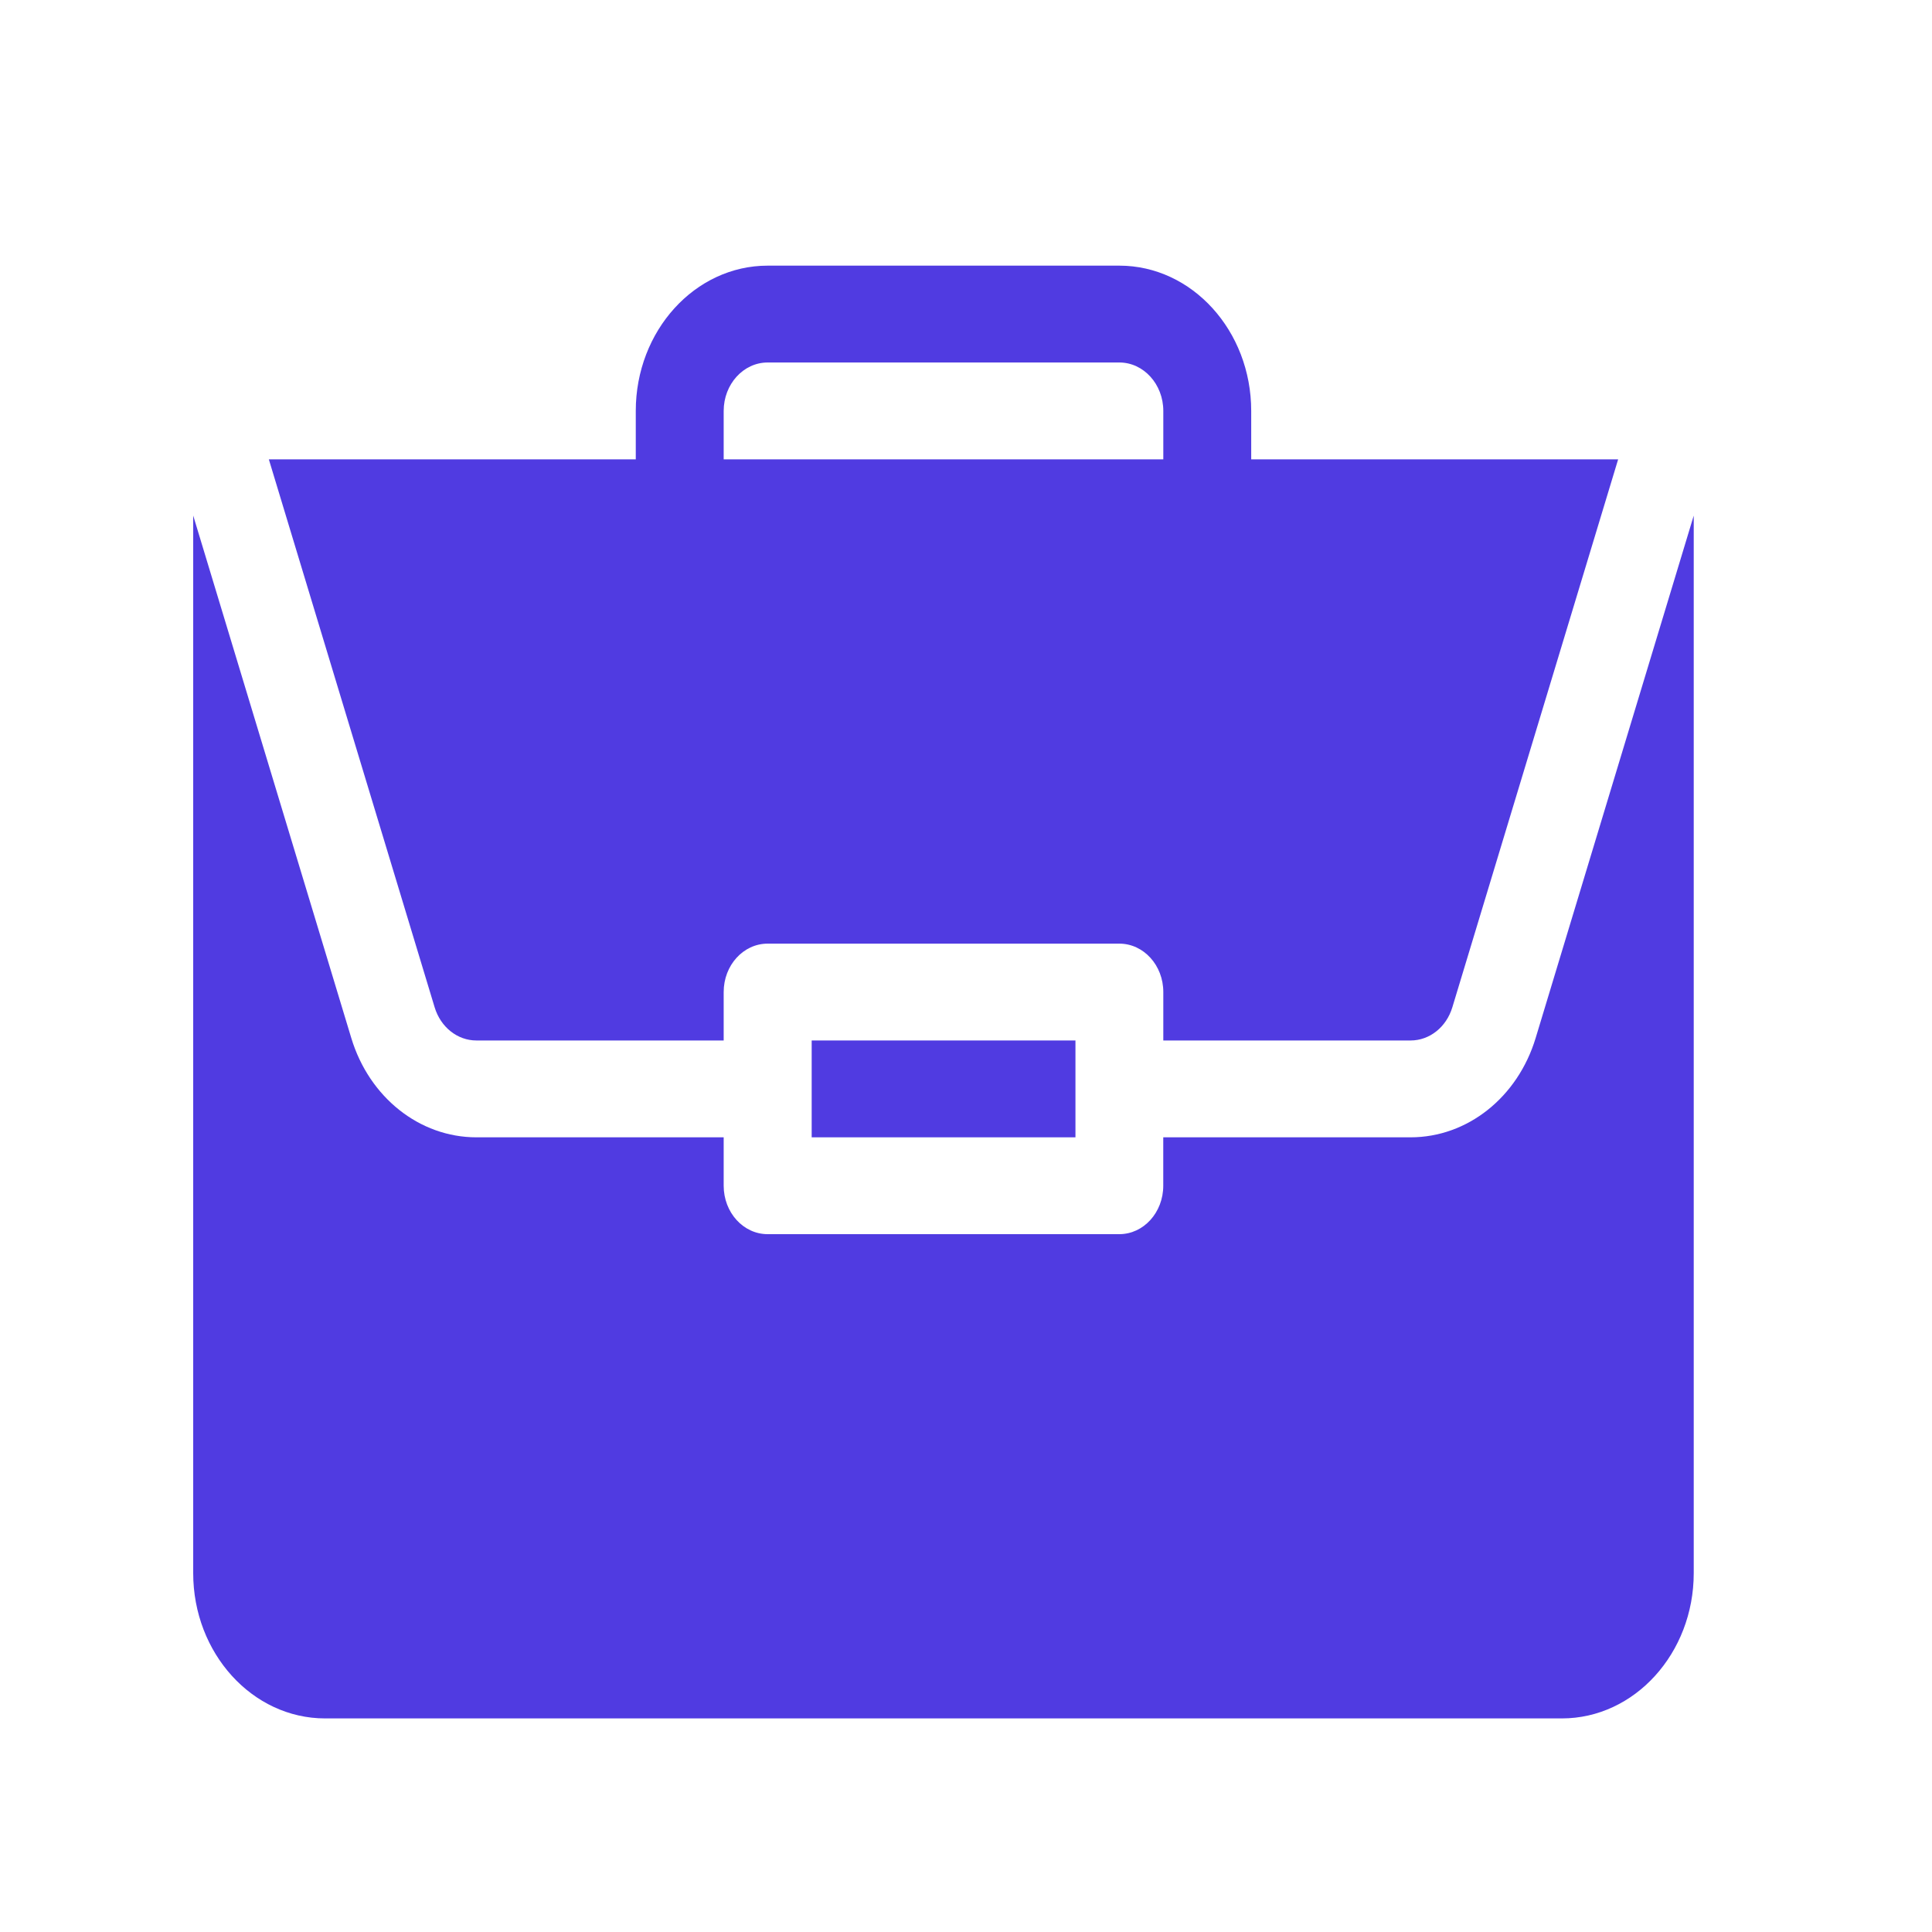
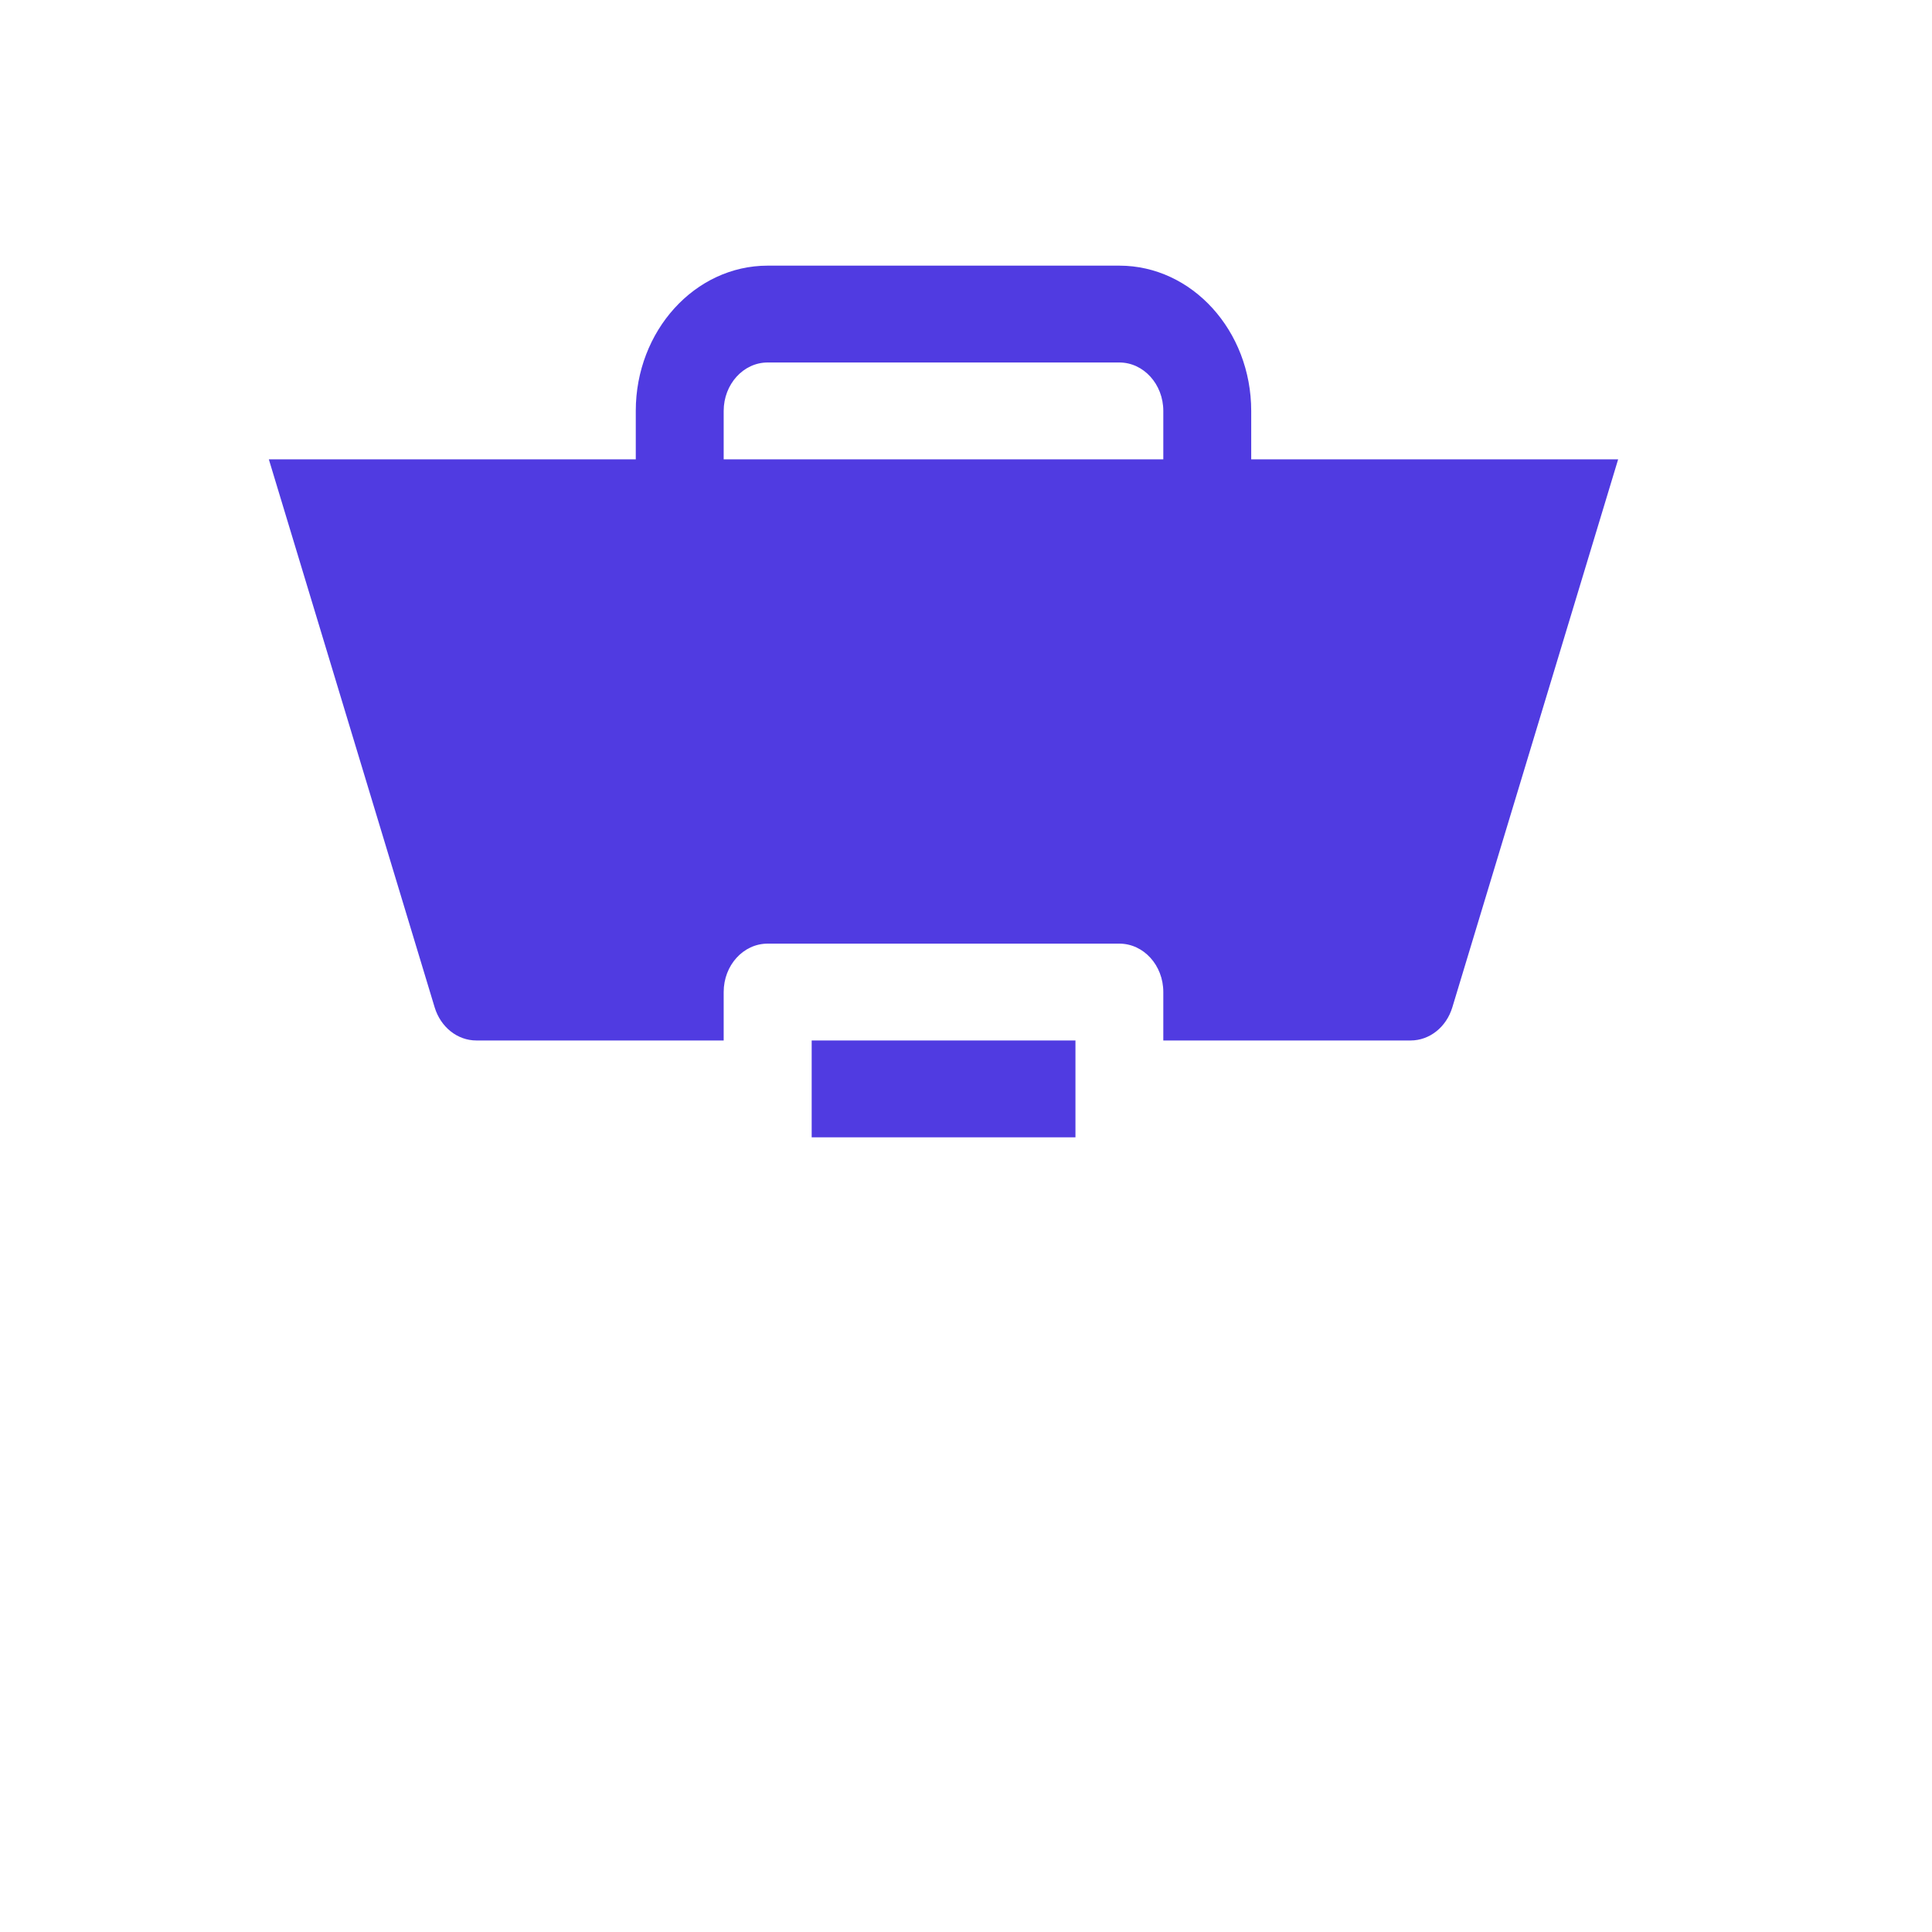
<svg xmlns="http://www.w3.org/2000/svg" width="40" height="40" viewBox="0 0 40 40" fill="none">
  <path d="M16.805 21.542H22.266V23.547H16.805V21.542Z" fill="#503BE1" />
-   <path d="M29.204 23.547H24.084V24.549C24.084 25.103 23.677 25.552 23.174 25.552H15.893C15.39 25.552 14.983 25.103 14.983 24.549V23.547H9.863C8.686 23.547 7.645 22.72 7.273 21.491L4 10.674V32.57C4 34.228 5.225 35.578 6.731 35.578H32.337C33.842 35.578 35.067 34.228 35.067 32.57V10.675L31.794 21.491C31.422 22.72 30.381 23.547 29.204 23.547Z" fill="#503BE1" />
  <path d="M23.175 5.5H15.893C14.388 5.5 13.163 6.849 13.163 8.508V9.51H5.566L8.999 20.856C9.124 21.267 9.471 21.542 9.863 21.542H14.983V20.539C14.983 19.985 15.39 19.537 15.893 19.537H23.175C23.677 19.537 24.085 19.985 24.085 20.539V21.542H29.205C29.597 21.542 29.944 21.267 30.069 20.856L33.502 9.51H25.905V8.508C25.905 6.849 24.68 5.5 23.175 5.5ZM14.983 9.51V8.508C14.983 7.955 15.391 7.505 15.893 7.505H23.175C23.677 7.505 24.085 7.955 24.085 8.508V9.51H14.983Z" fill="#503BE1" />
</svg>